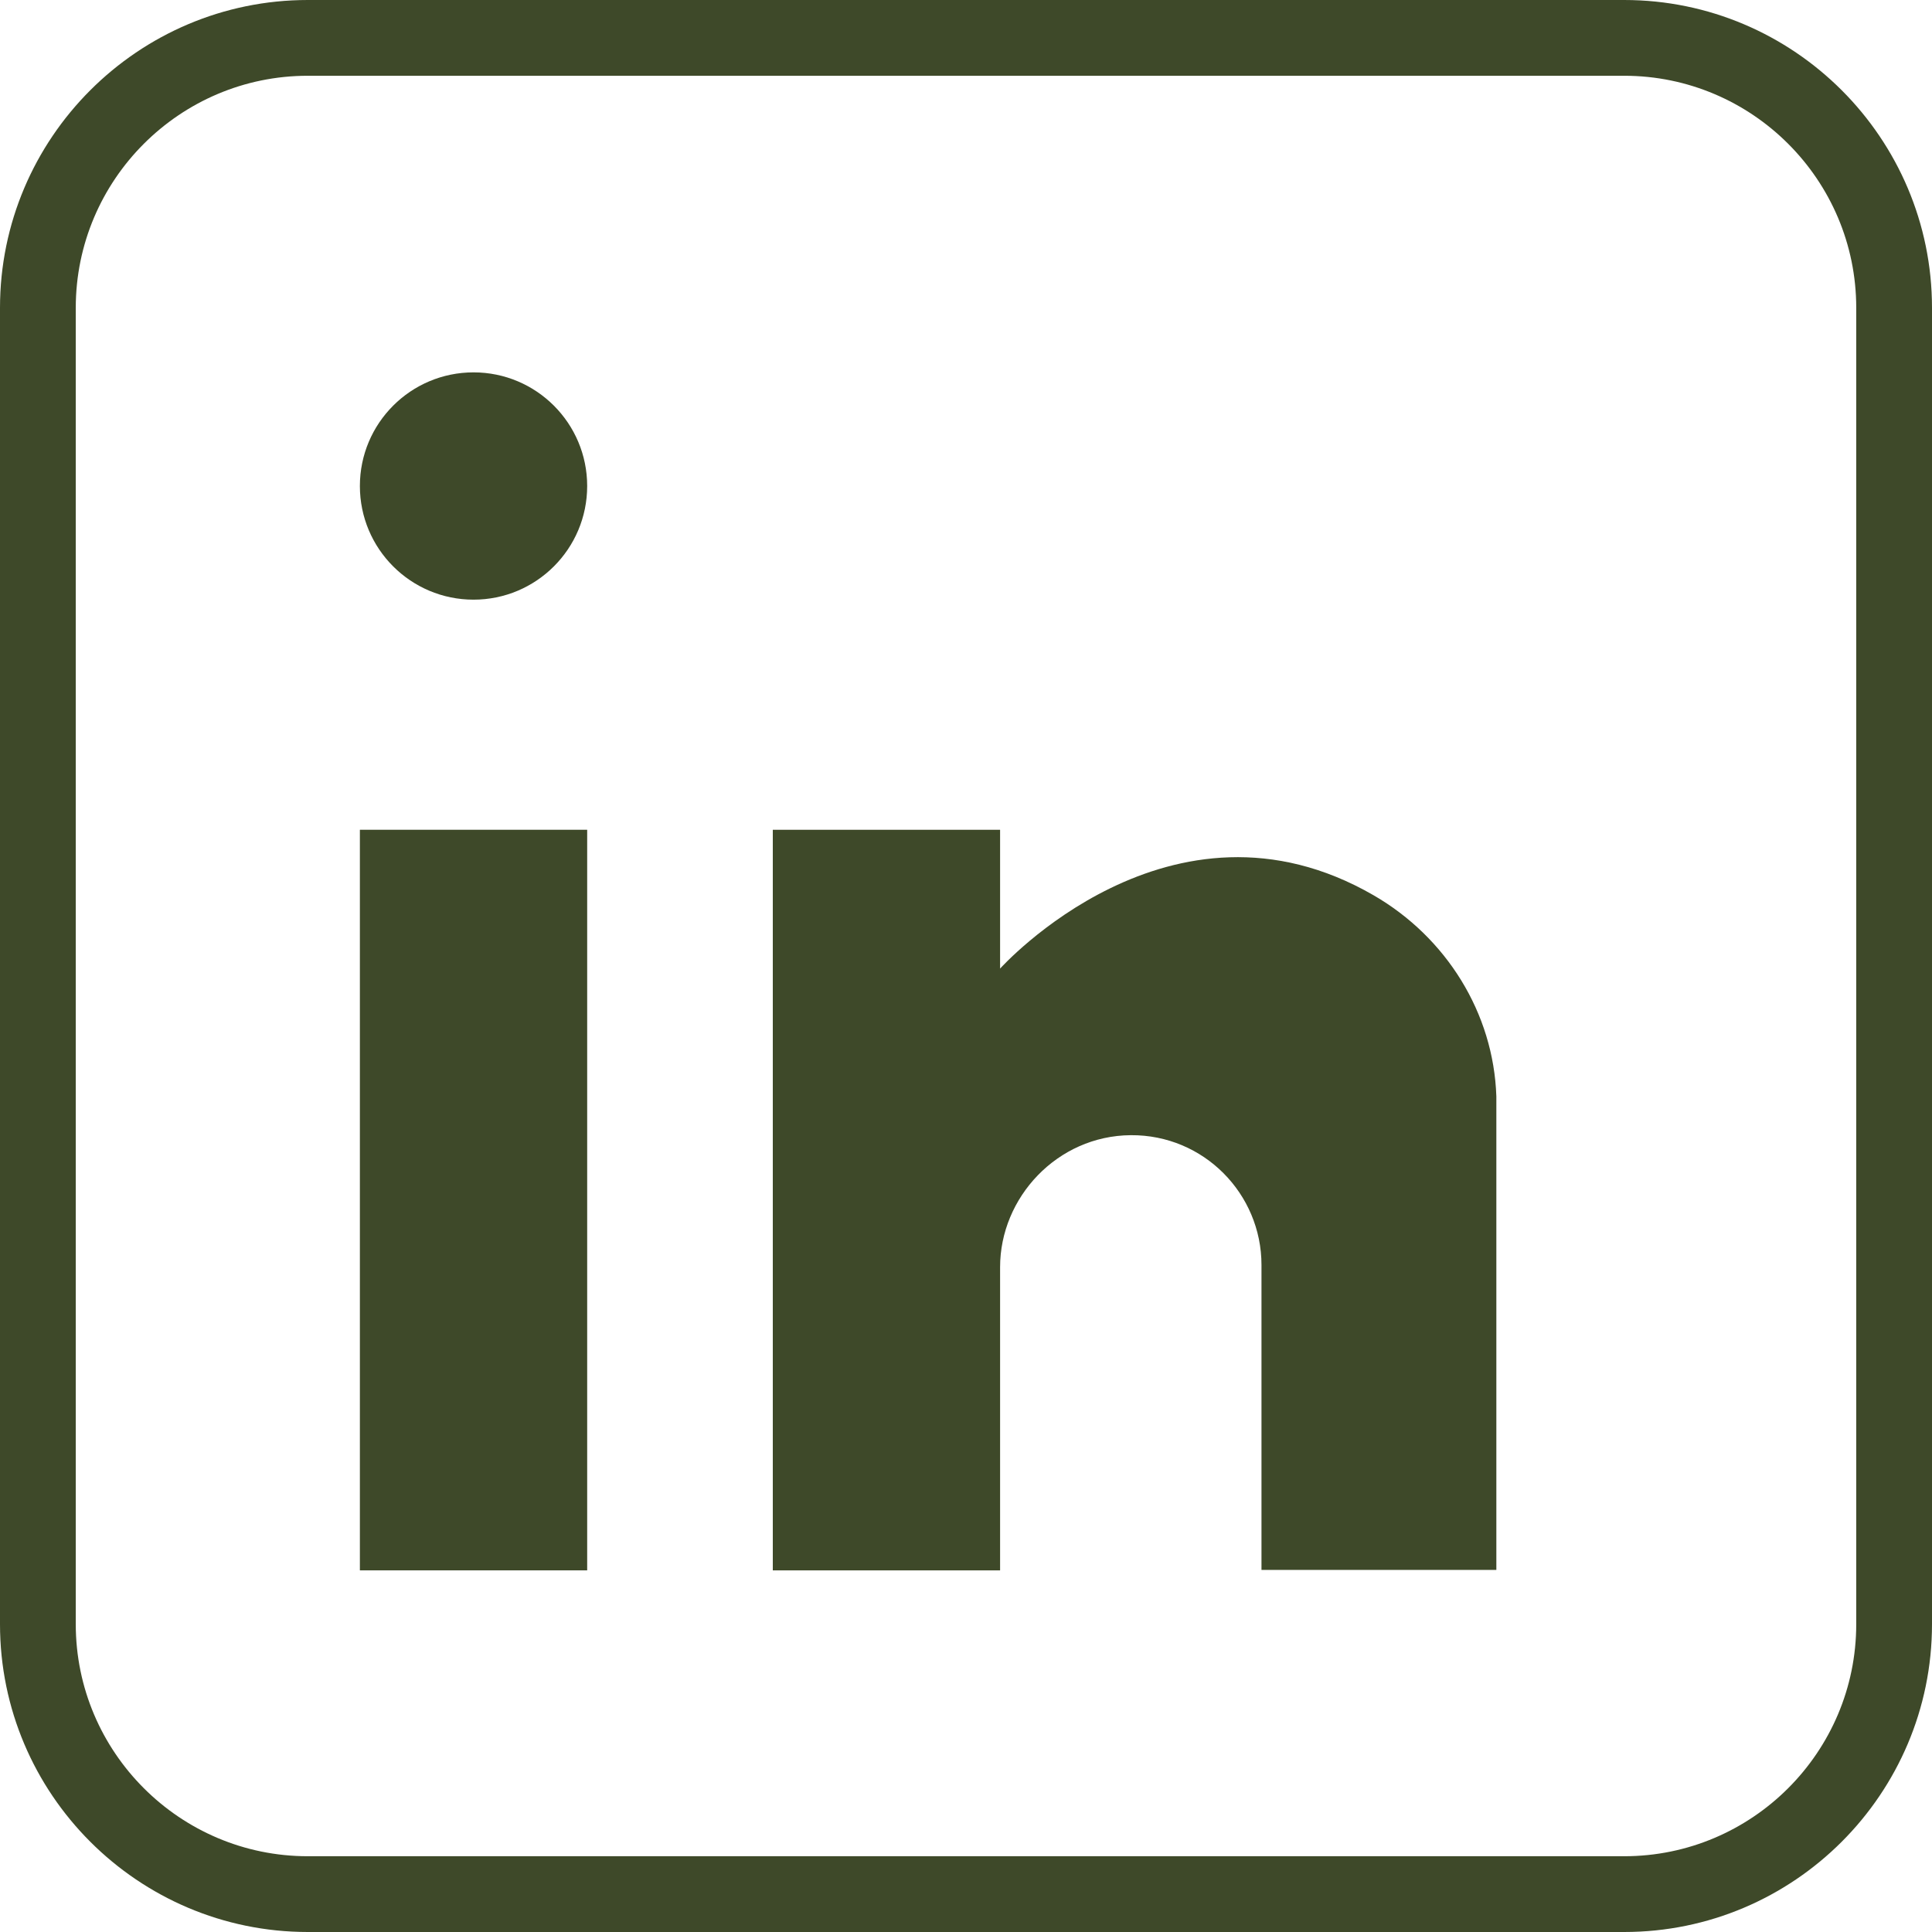
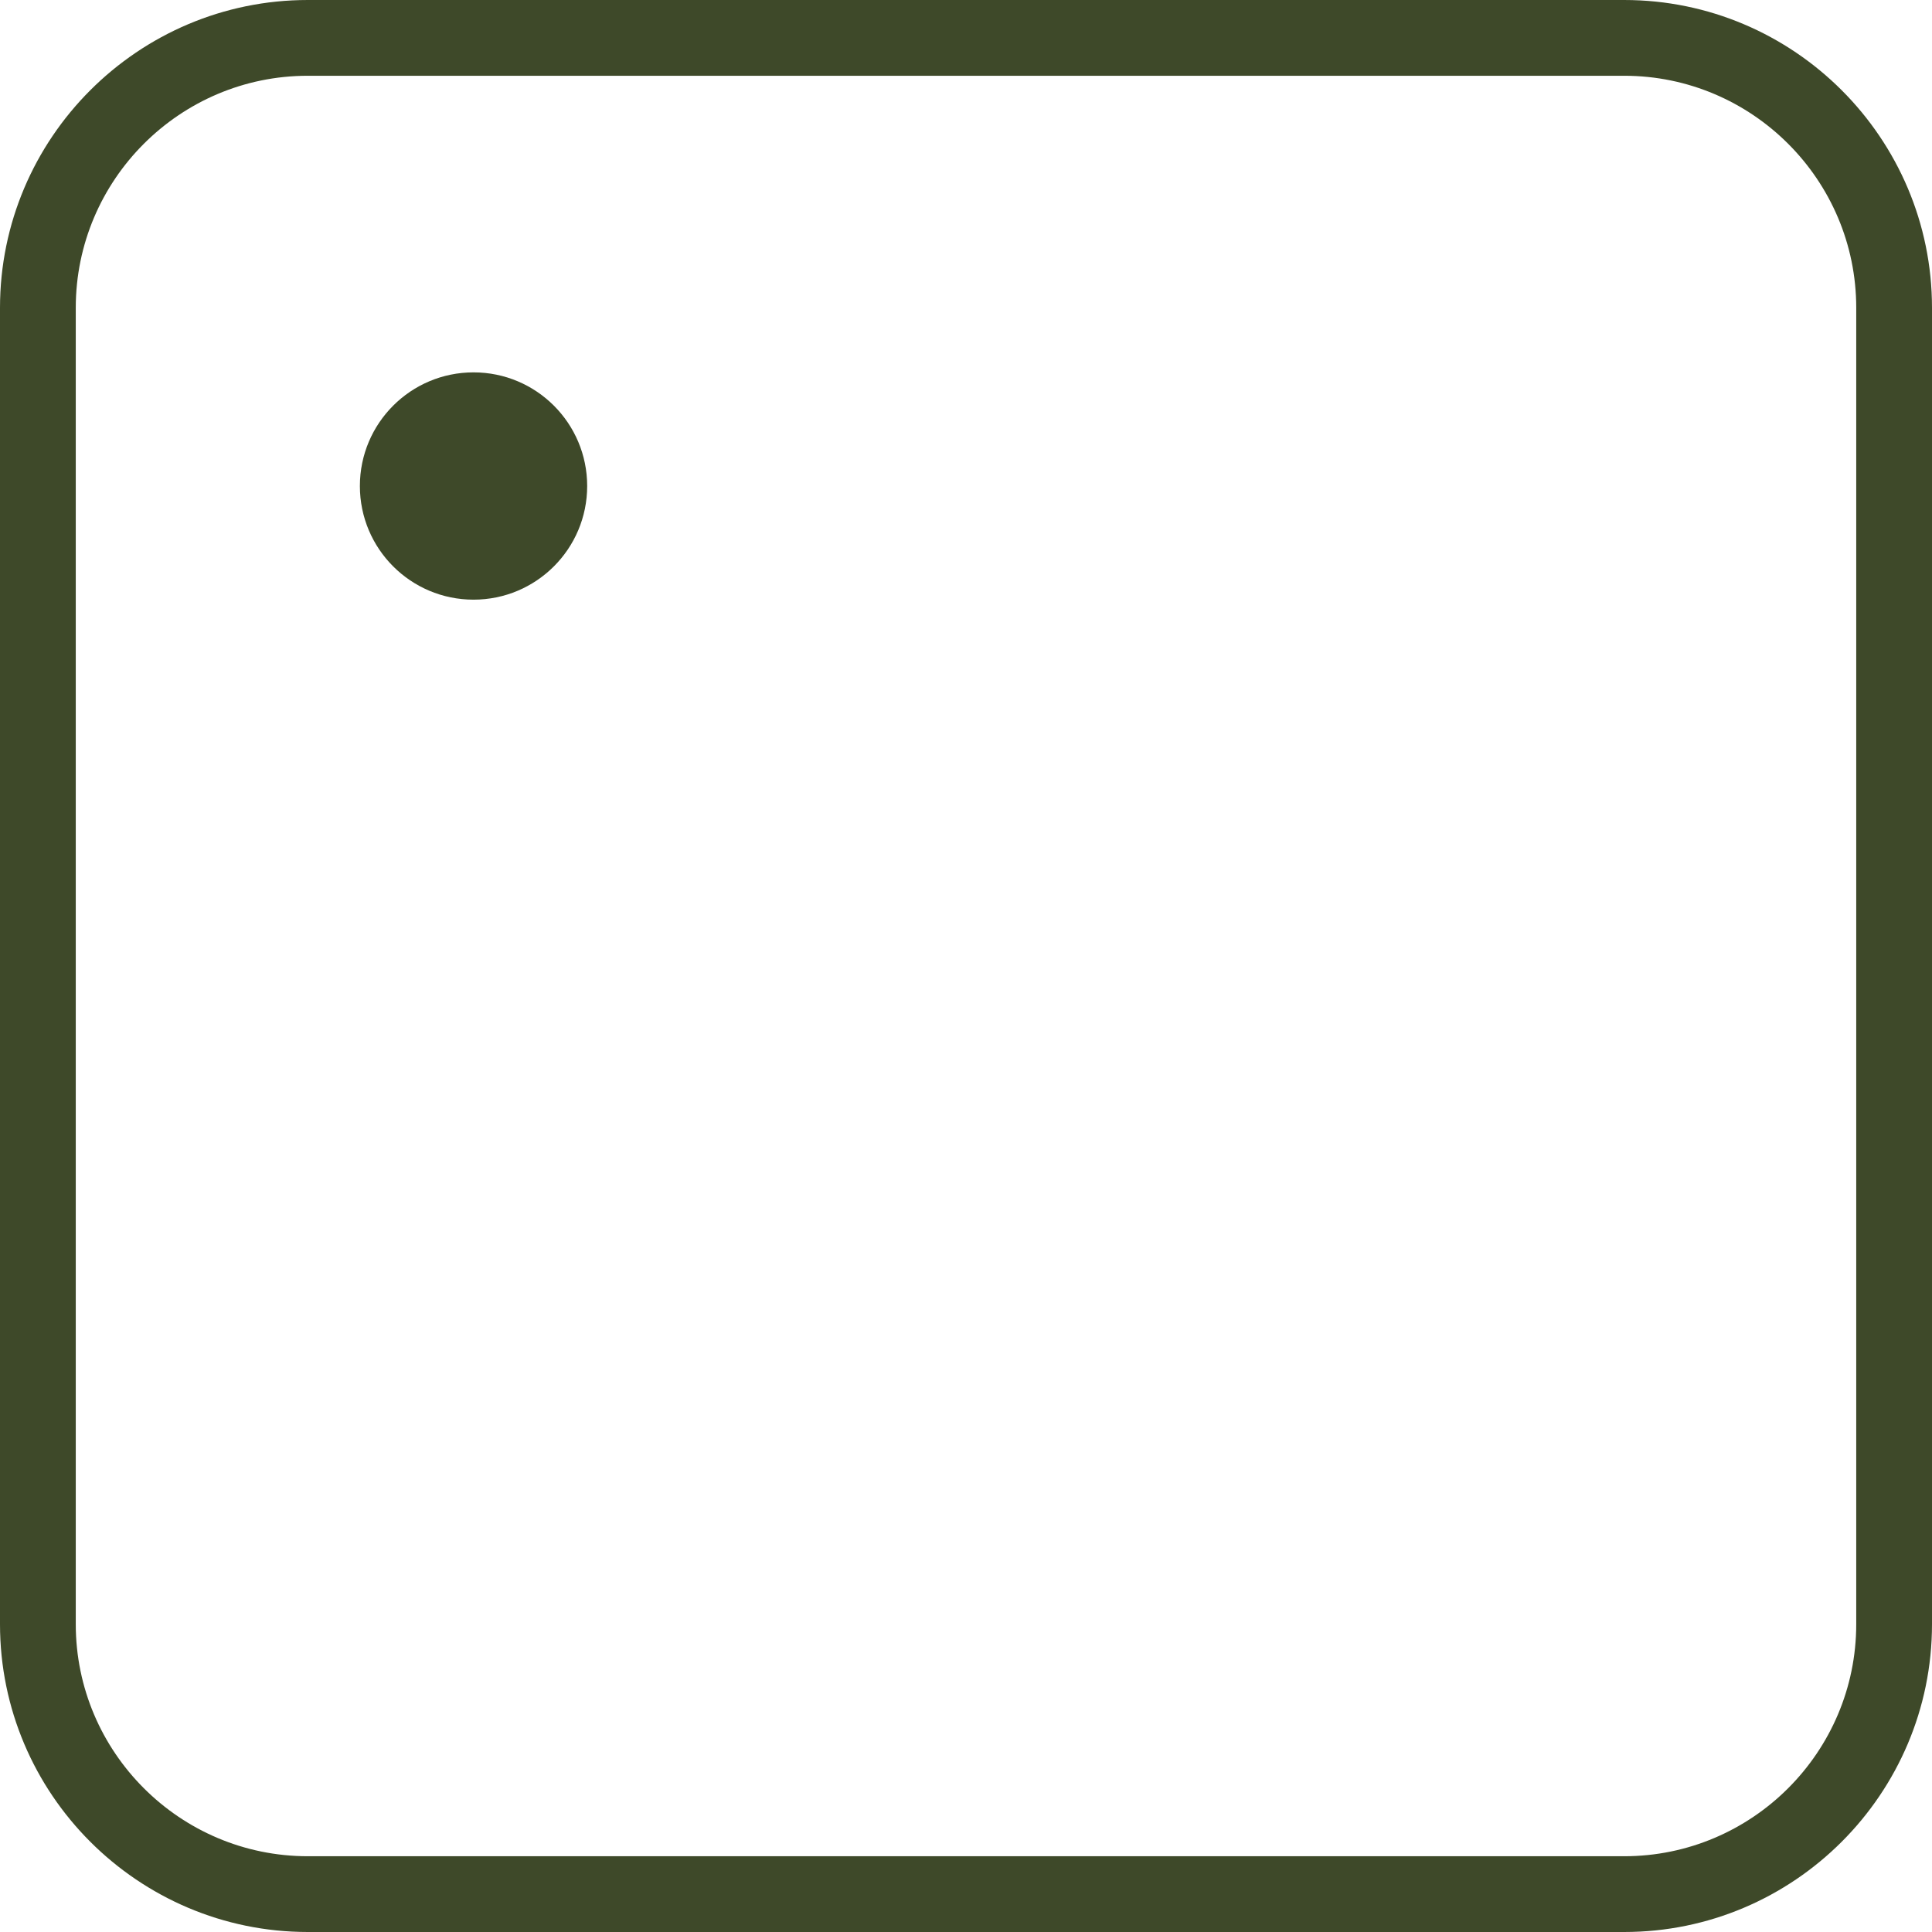
<svg xmlns="http://www.w3.org/2000/svg" fill="#3e4929" height="510" preserveAspectRatio="xMidYMid meet" version="1" viewBox="1.0 1.0 510.0 510.0" width="510" zoomAndPan="magnify">
  <g>
    <g id="change1_1">
      <path d="M429.74,511H82.26C37.453,511,1,474.547,1,429.74V82.26C1,37.453,37.453,1,82.26,1h347.48C474.547,1,511,37.453,511,82.26 v347.48C511,474.547,474.547,511,429.74,511z M82.26,21C48.481,21,21,48.481,21,82.26v347.48C21,463.519,48.481,491,82.26,491 h347.48c33.778,0,61.26-27.481,61.26-61.26V82.26C491,48.481,463.519,21,429.74,21H82.26z" />
      <circle cx="126" cy="129.296" r="30" />
-       <path d="M96 220.036H156V415.536H96z" />
-       <path d="M396,290.416v125h-62v-80.5c0-18.762-15.227-34.393-34.499-34.256C280.066,300.797,265,317.138,265,335.476v80.06h-60 v-195.5h60v36.65c0,0,45.05-50.28,98.57-19.37C382.793,248.416,395.267,268.413,396,290.416z" />
    </g>
  </g>
</svg>